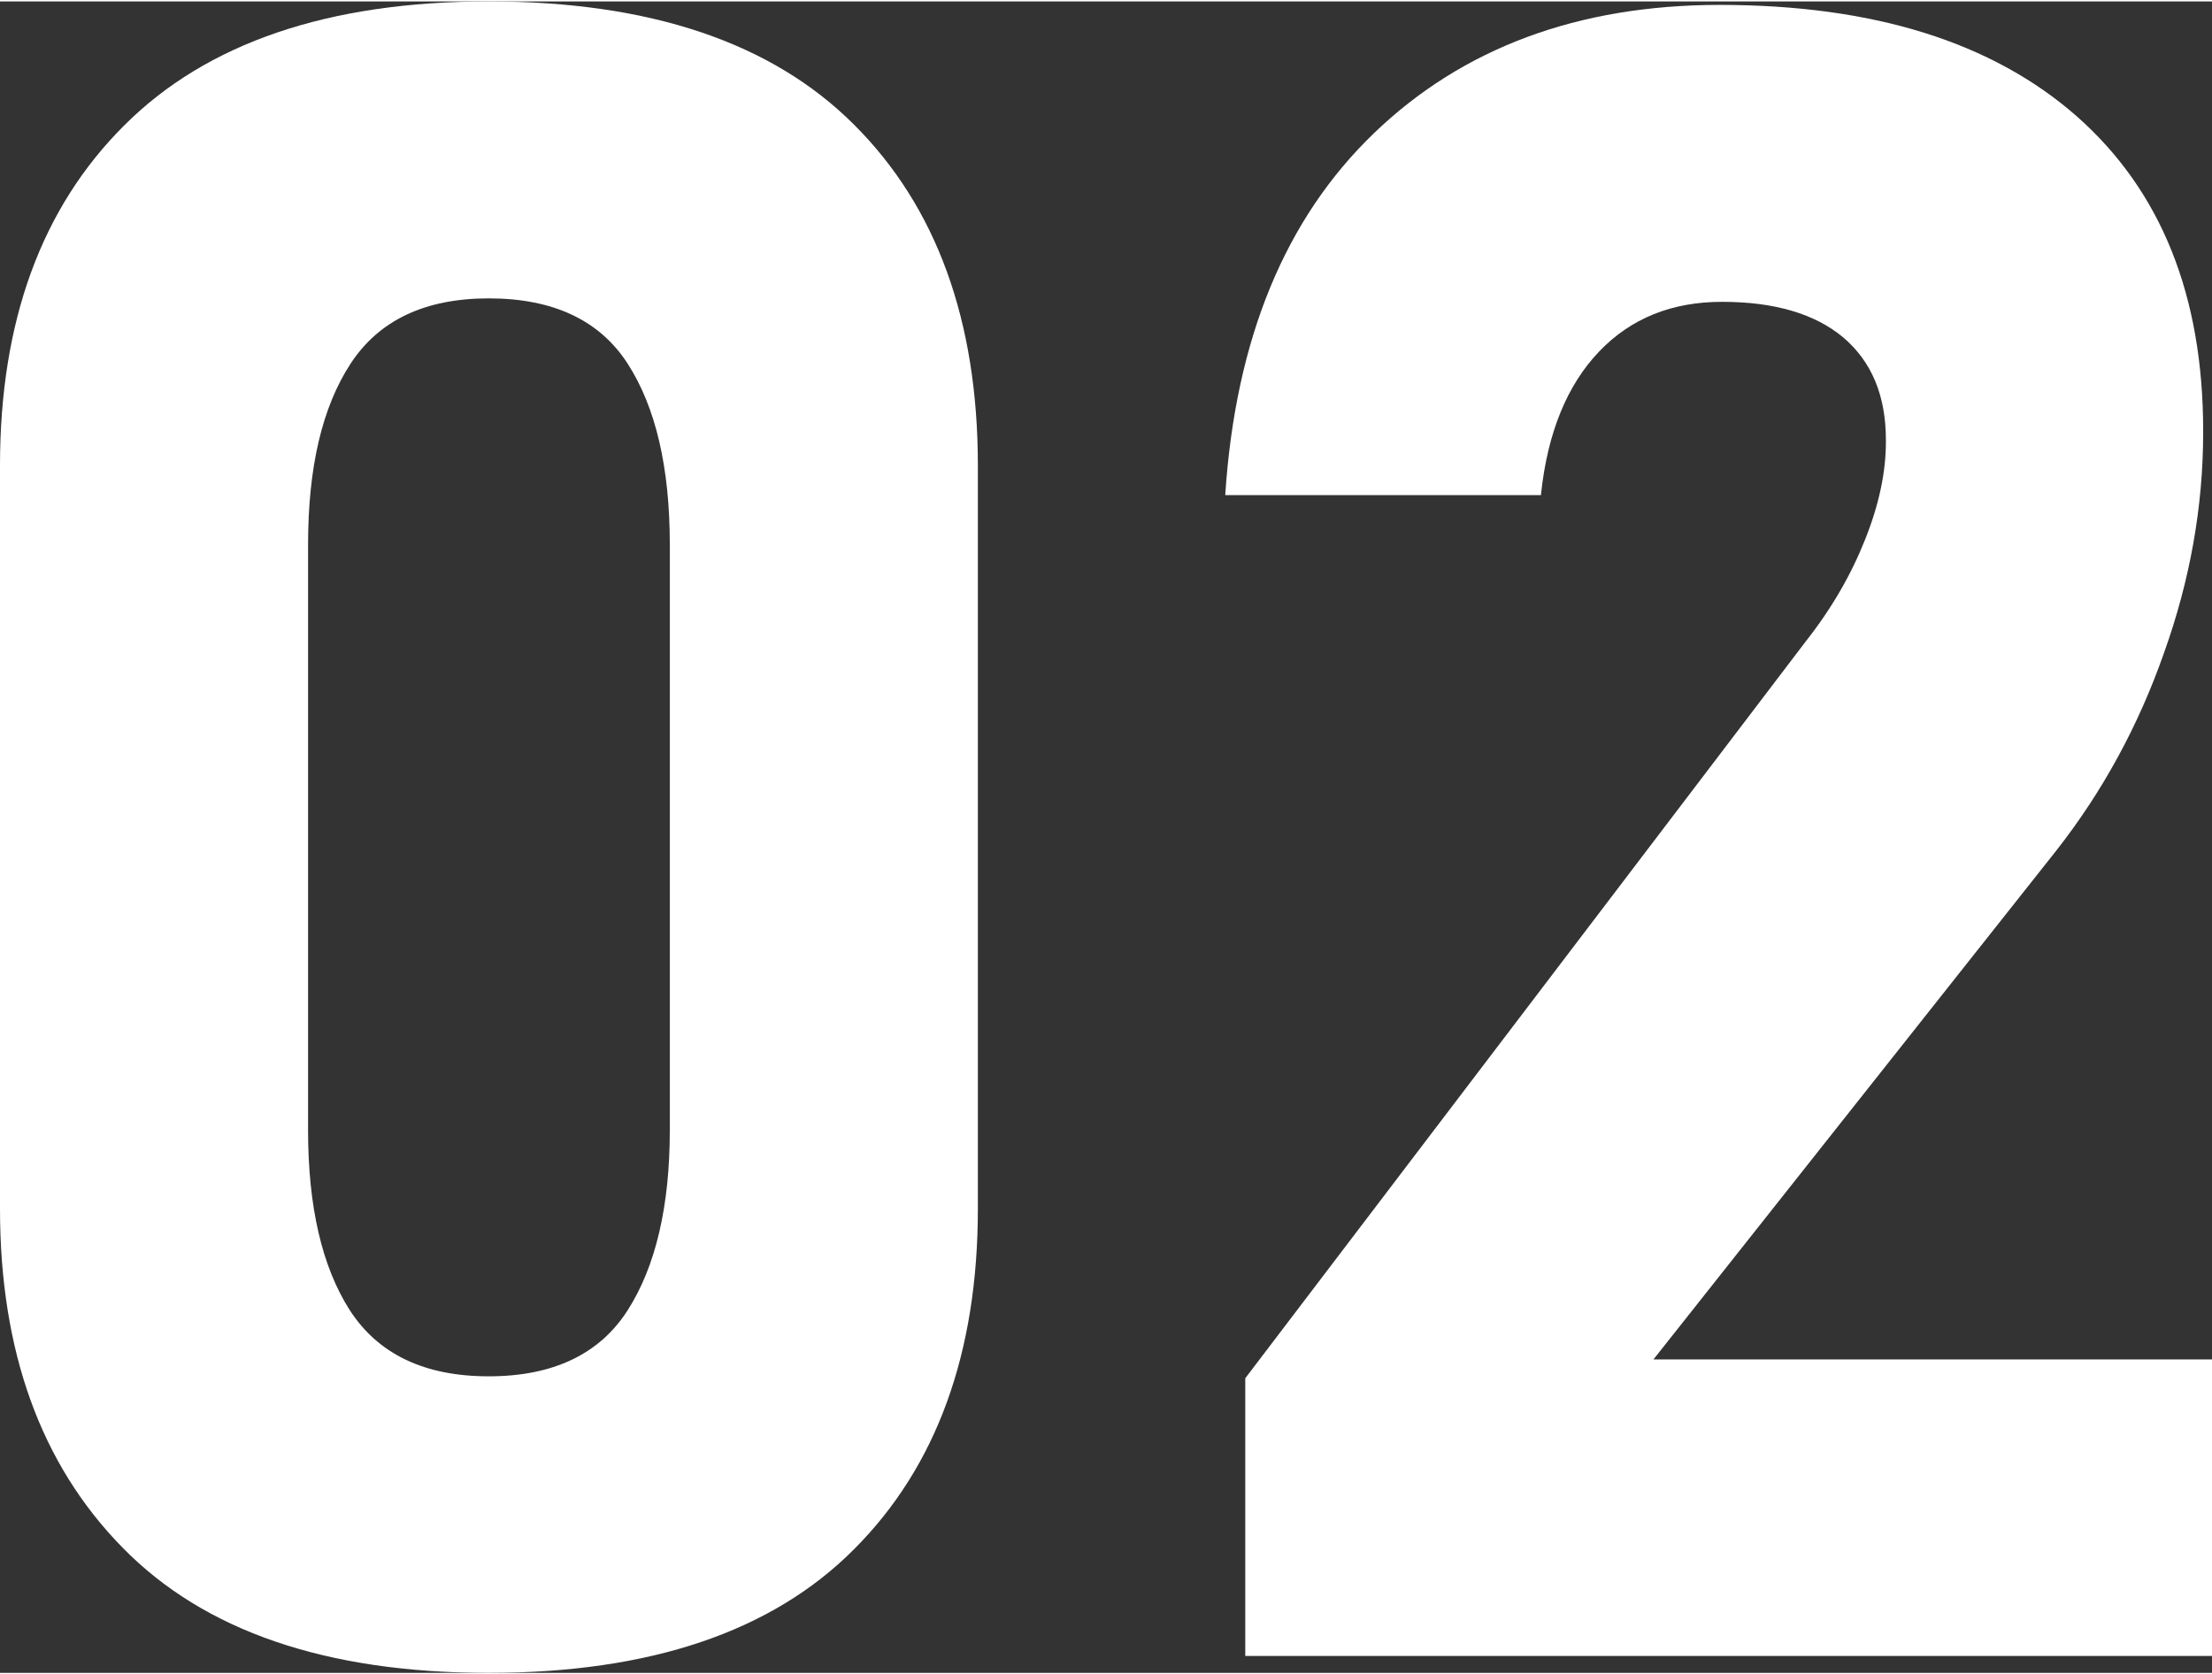
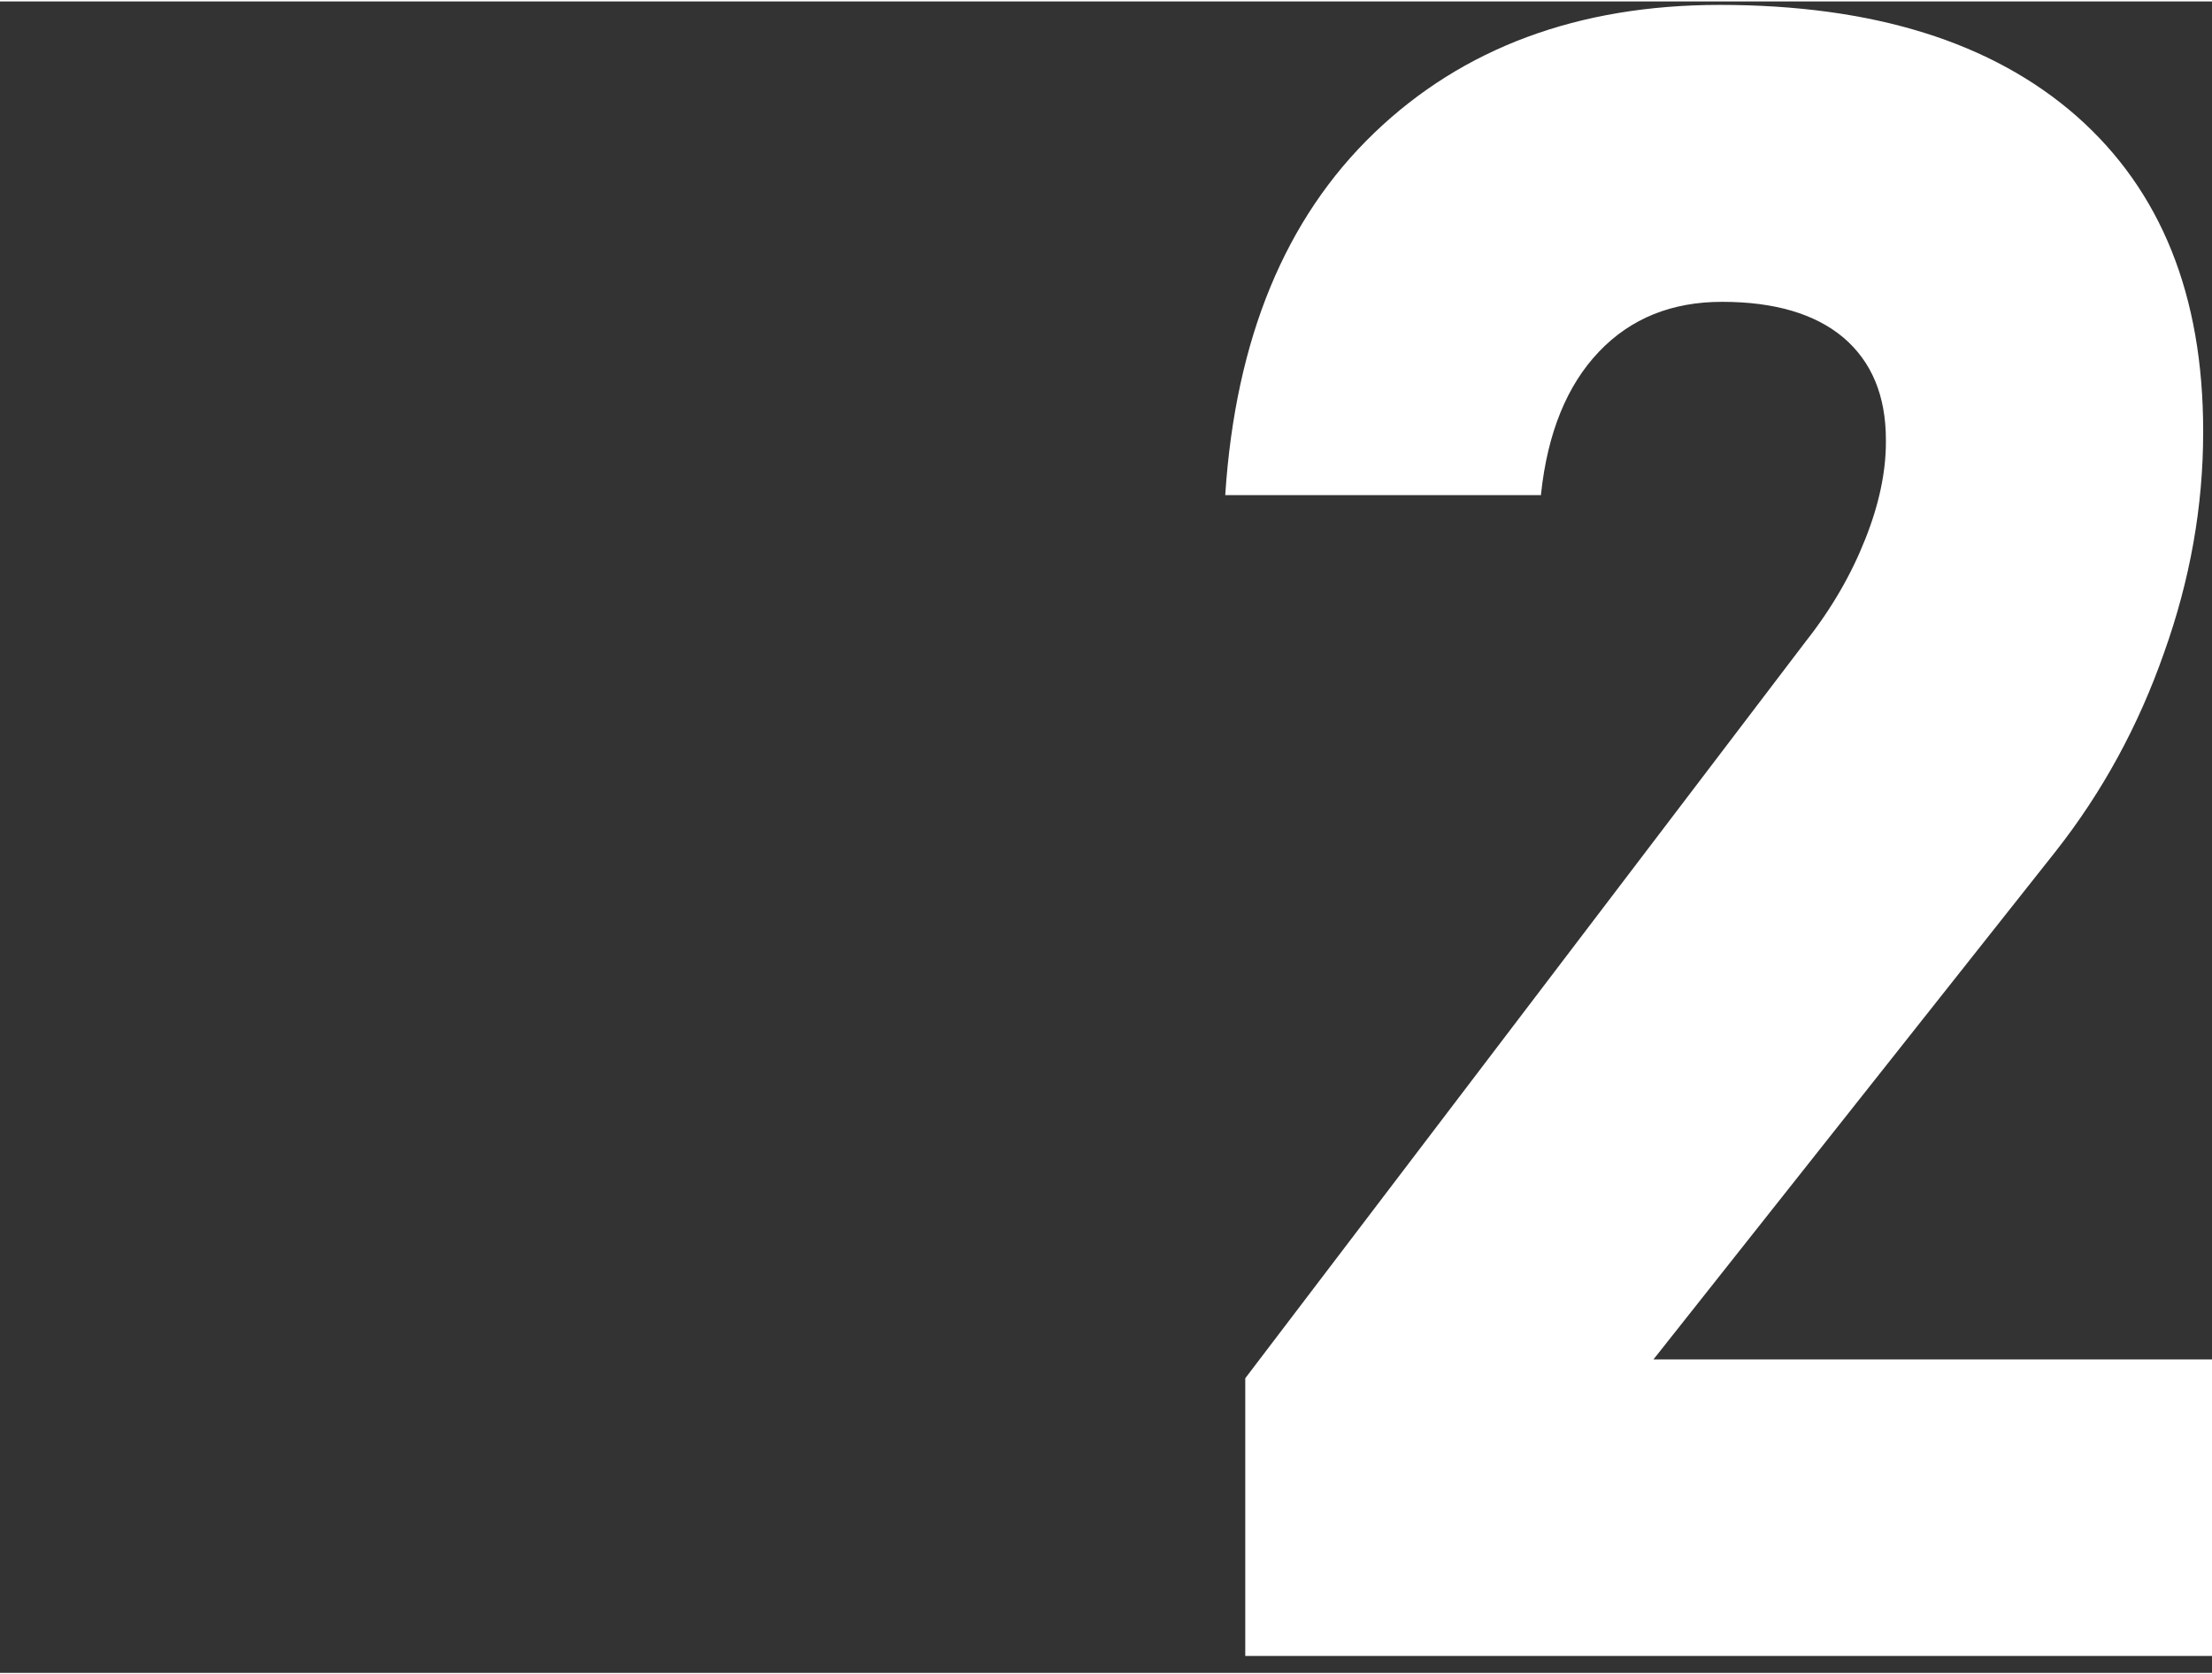
<svg xmlns="http://www.w3.org/2000/svg" xml:space="preserve" width="432px" height="327px" style="shape-rendering:geometricPrecision; text-rendering:geometricPrecision; image-rendering:optimizeQuality; fill-rule:evenodd; clip-rule:evenodd" viewBox="0 0 721.19 544.96">
  <rect x="0" y="0" width="721.19" height="544.96" fill="#333333" stroke="none" />
  <defs>
    <style type="text/css"> .fil0 {fill:white;fill-rule:nonzero} </style>
  </defs>
  <g id="Capa_x0020_1">
-     <path class="fil0" d="M159.35 544.96c-53.04,0 -92.81,-13.64 -119.45,-40.9 -26.64,-27.14 -39.9,-64.04 -39.9,-110.45l0 -242.27c0,-47.03 13.51,-84.05 40.52,-110.94 26.9,-26.89 66.55,-40.4 118.83,-40.4 52.53,0 92.3,13.38 119.07,40.15 26.89,26.77 40.4,63.91 40.4,111.19l0 242.27c0,47.16 -13.51,84.18 -40.4,111.07 -26.77,26.89 -66.54,40.28 -119.07,40.28zm0 -96.69c21.01,0 36.14,-7.25 45.27,-21.51 9.13,-14.26 13.76,-33.89 13.76,-58.79l0 -190.86c0,-25.27 -4.63,-44.9 -13.76,-59.04 -9.13,-14.13 -24.26,-21.26 -45.27,-21.26 -20.77,0 -35.77,7.13 -45.03,21.26 -9.26,14.14 -13.88,33.77 -13.88,59.04l0 190.86c0,24.9 4.5,44.53 13.63,58.79 9.26,14.26 24.26,21.51 45.28,21.51z" />
    <path id="1" class="fil0" d="M406 539.45l0 -90.55 182.86 -240.4c8.38,-10.63 14.76,-21.76 19.26,-33.14 4.5,-11.26 6.75,-21.89 6.75,-31.65l0 -0.75c0,-14.38 -4.62,-25.51 -13.88,-33.39 -9.25,-7.76 -22.51,-11.63 -39.52,-11.63 -16.39,0 -29.77,5.37 -40.15,16.26 -10.38,10.88 -16.76,26.38 -18.89,46.4l0 0.37 -102.94 0 0 -0.37c3.38,-50.66 19.52,-89.81 48.53,-117.7 28.9,-27.77 66.54,-41.77 112.7,-41.77 50.03,0 88.8,12.13 116.32,36.27 27.51,24.26 41.27,58.41 41.27,102.68l0 0.38c0,24.14 -4.25,48.16 -12.76,71.92 -8.37,23.89 -20.13,45.4 -35.27,64.66l-131.2 165.73 182.11 0 0 96.68 -315.19 0z" />
  </g>
</svg>